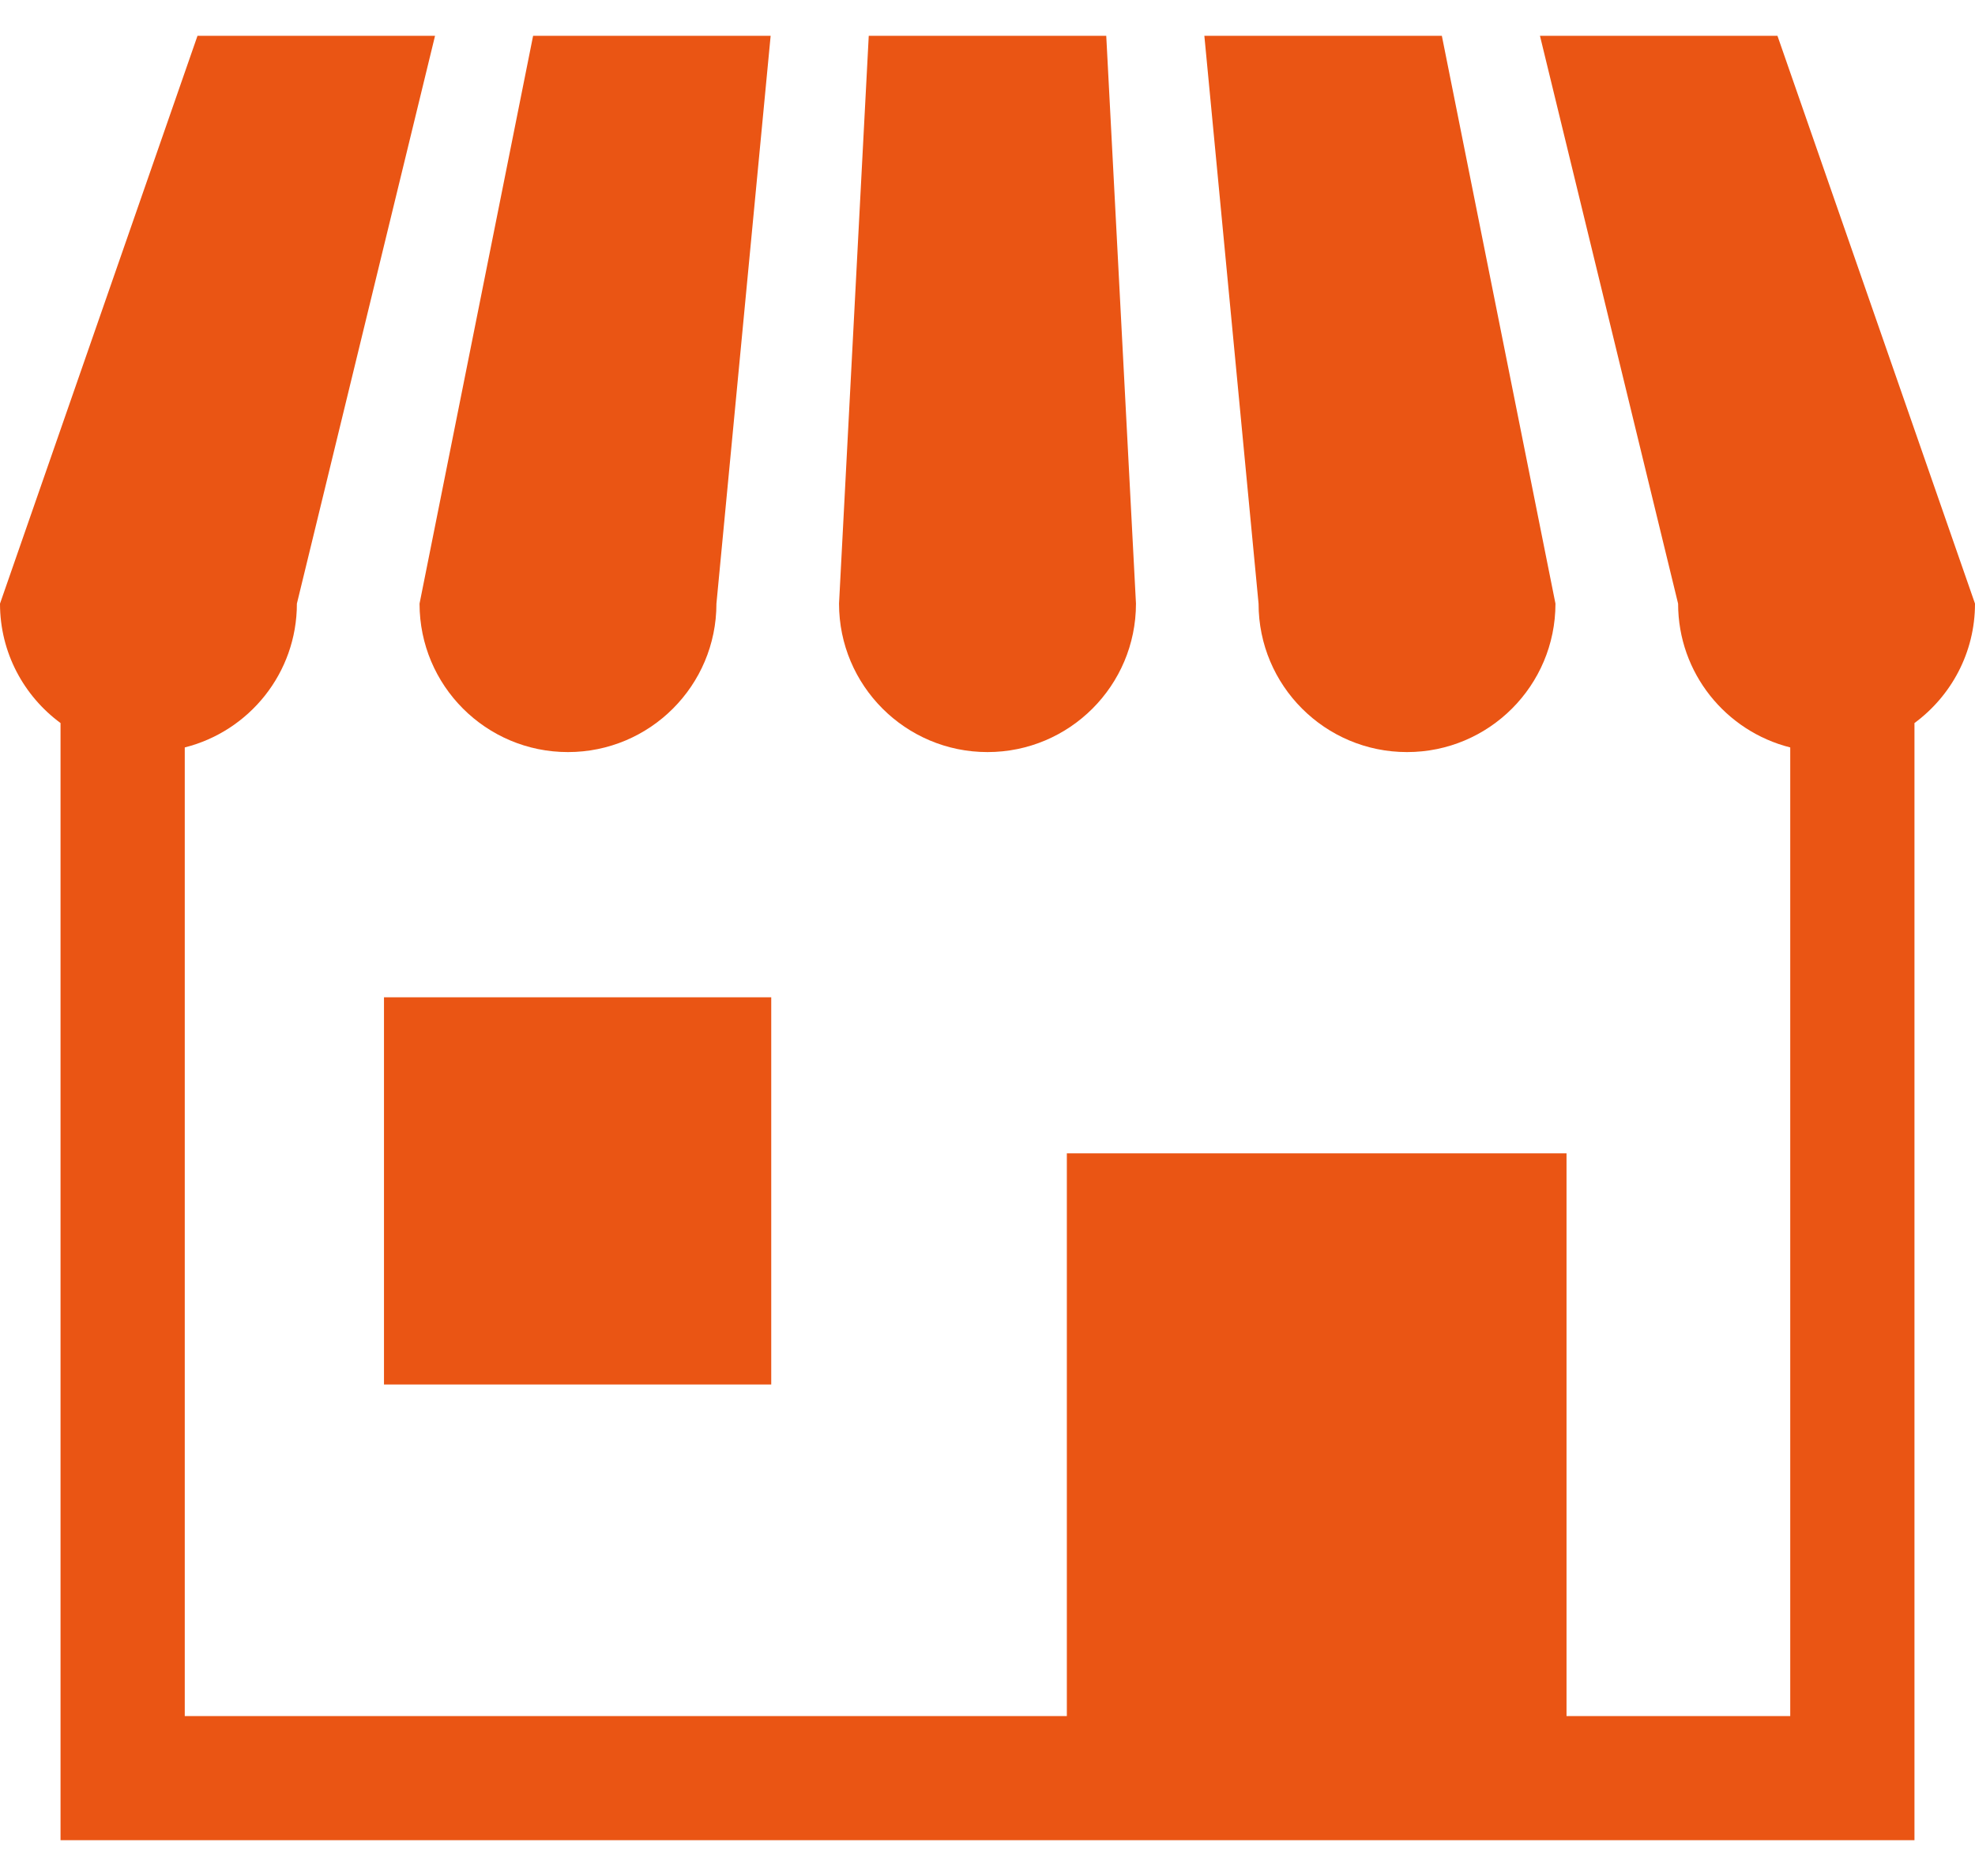
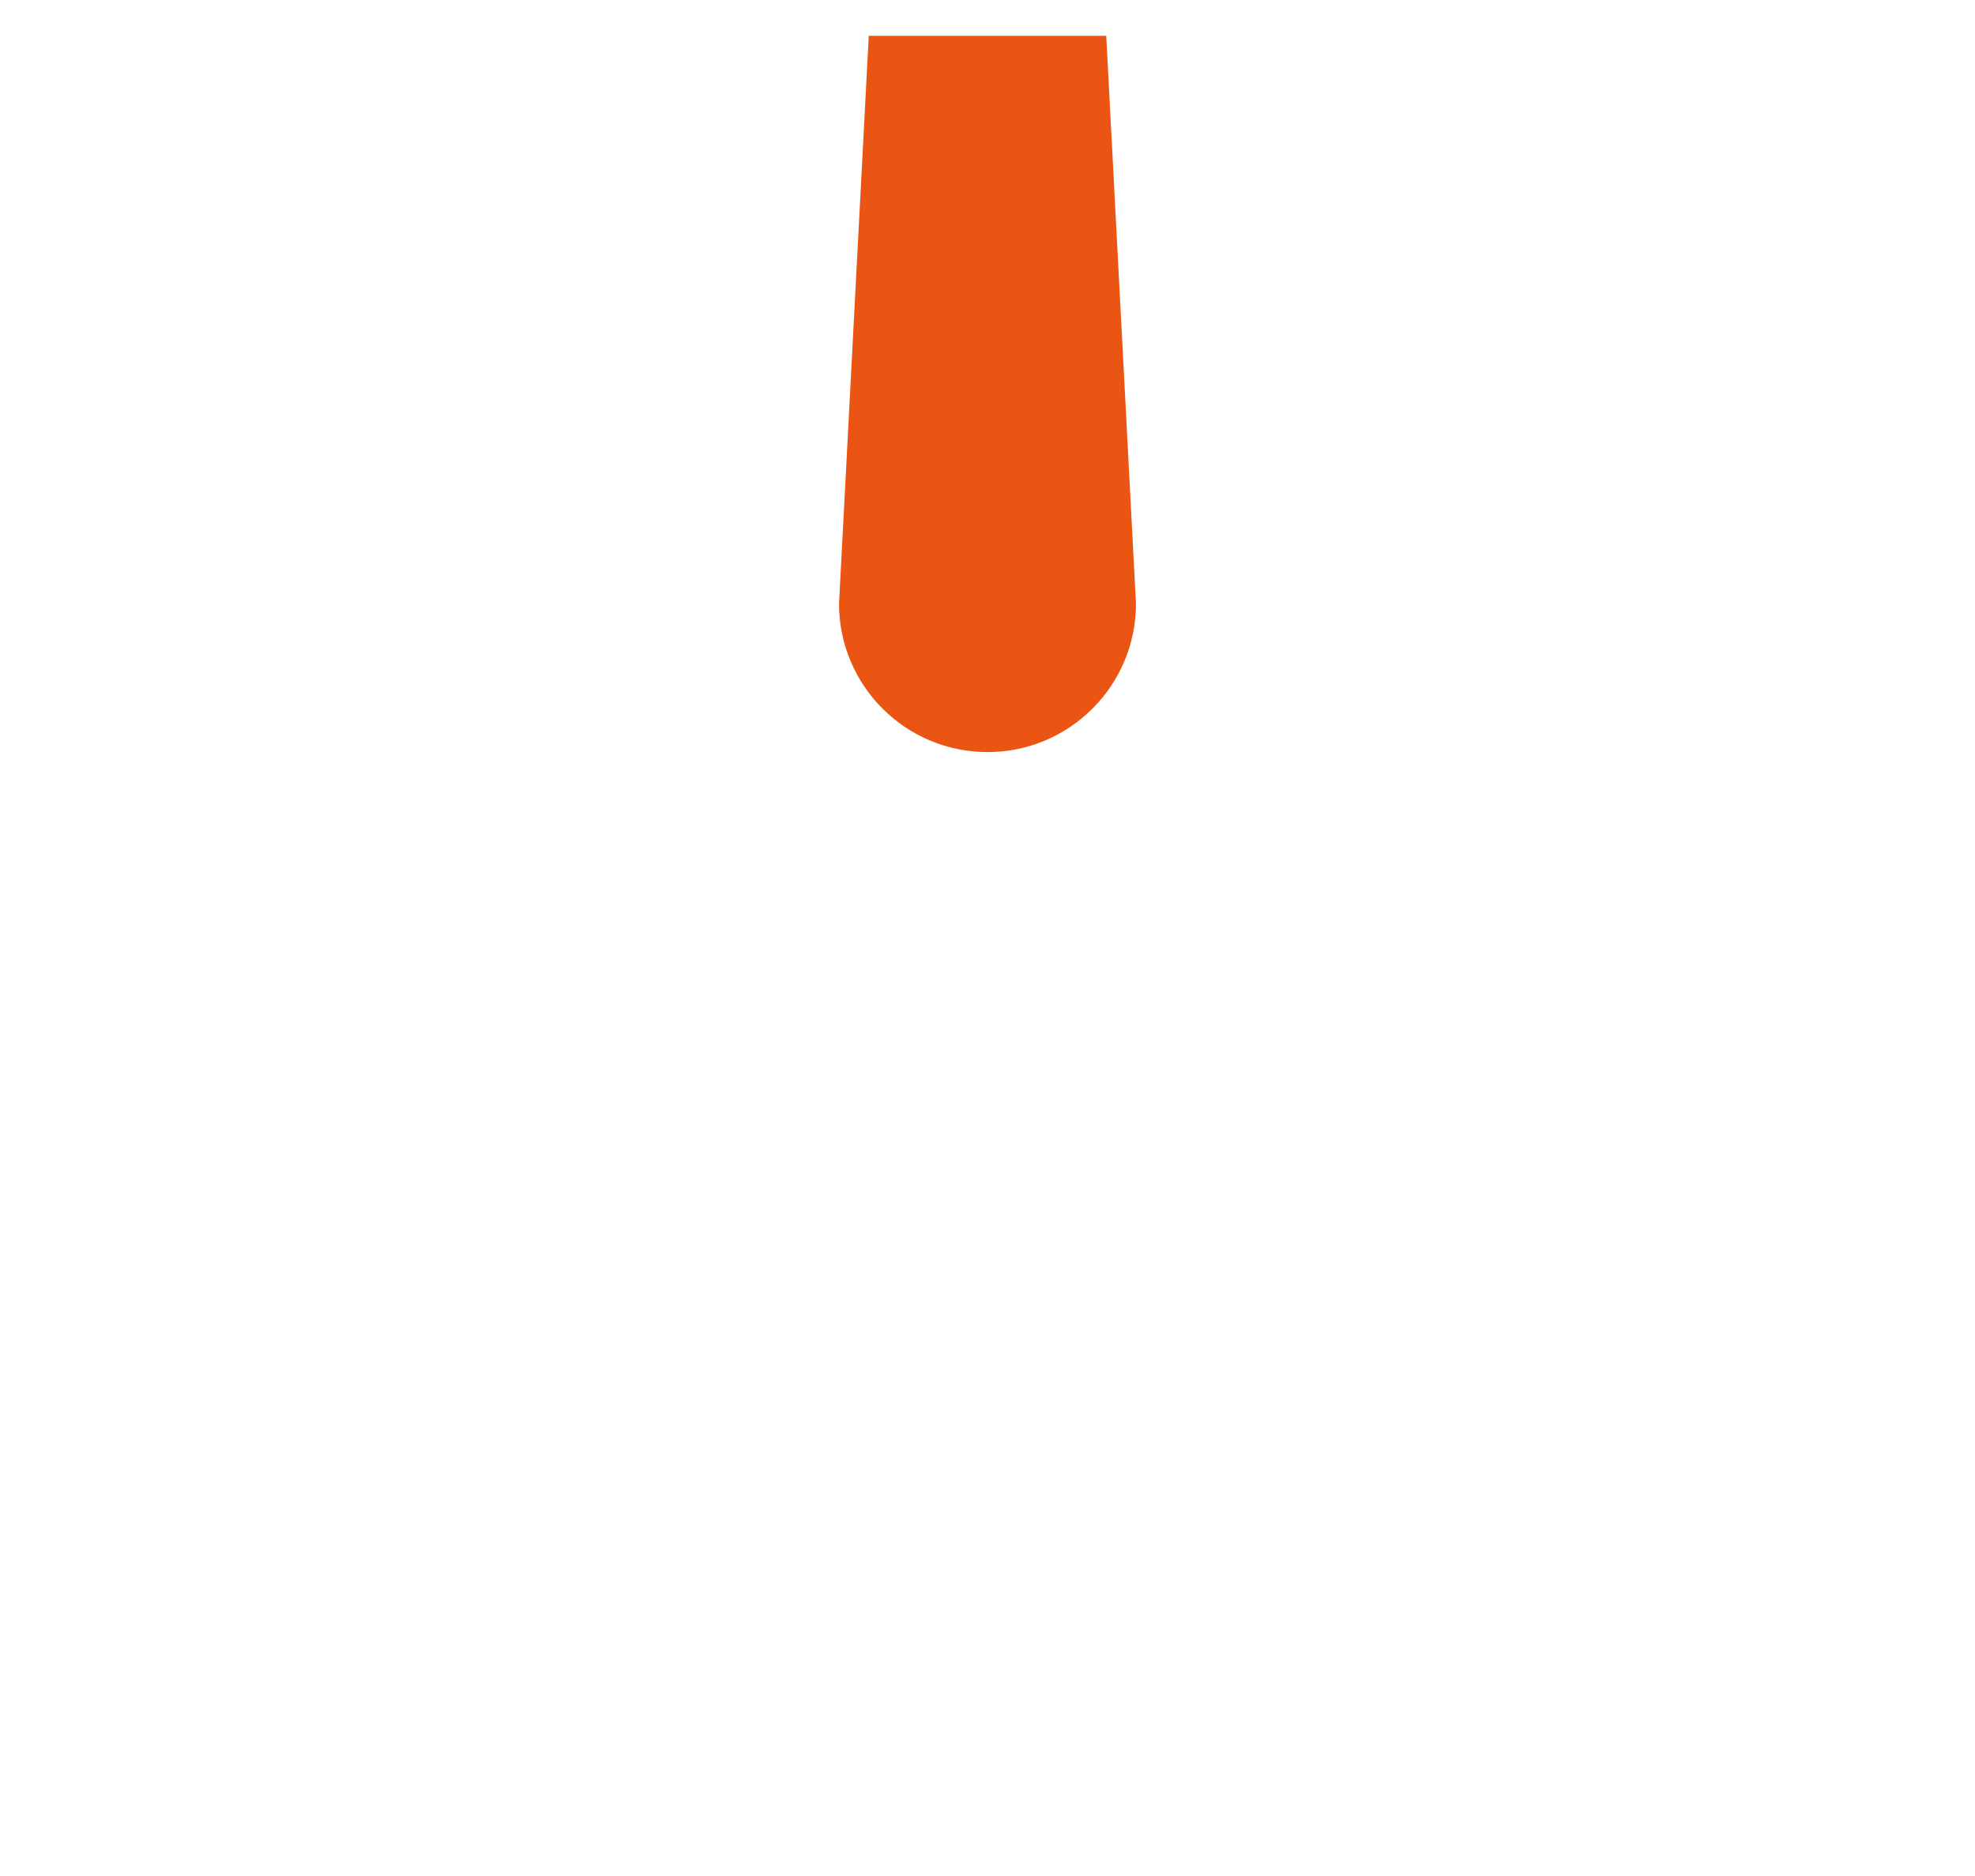
<svg xmlns="http://www.w3.org/2000/svg" width="40" height="38" viewBox="0 0 40 38" fill="none">
-   <path d="M11.503 15.234C13.163 15.234 14.51 13.888 14.51 12.227L15.608 0.725H10.797L8.497 12.227C8.497 13.888 9.842 15.234 11.503 15.234Z" fill="#EA5514" />
  <path d="M20 15.234C21.66 15.234 23.007 13.888 23.007 12.227L22.405 0.725H17.595L16.993 12.227C16.993 13.888 18.34 15.234 20 15.234Z" fill="#EA5514" />
-   <path d="M28.497 15.234C30.157 15.234 31.503 13.888 31.503 12.227L29.202 0.725H24.392L25.49 12.228C25.49 13.888 26.836 15.234 28.497 15.234Z" fill="#EA5514" />
-   <path d="M35.999 0.725H31.189L33.987 12.228C33.987 13.634 34.954 14.812 36.258 15.14V34.76H31.727V23.362H21.607V34.76H3.742V15.14C5.046 14.812 6.013 13.634 6.013 12.227L8.811 0.725H4L0 12.227C0 13.221 0.484 14.099 1.226 14.646V37.275H38.774V14.646C39.516 14.099 40 13.221 40 12.227L35.999 0.725Z" fill="#EA5514" />
-   <path d="M15.62 20.201H7.777V28.044H15.62V20.201Z" fill="#EA5514" />
</svg>